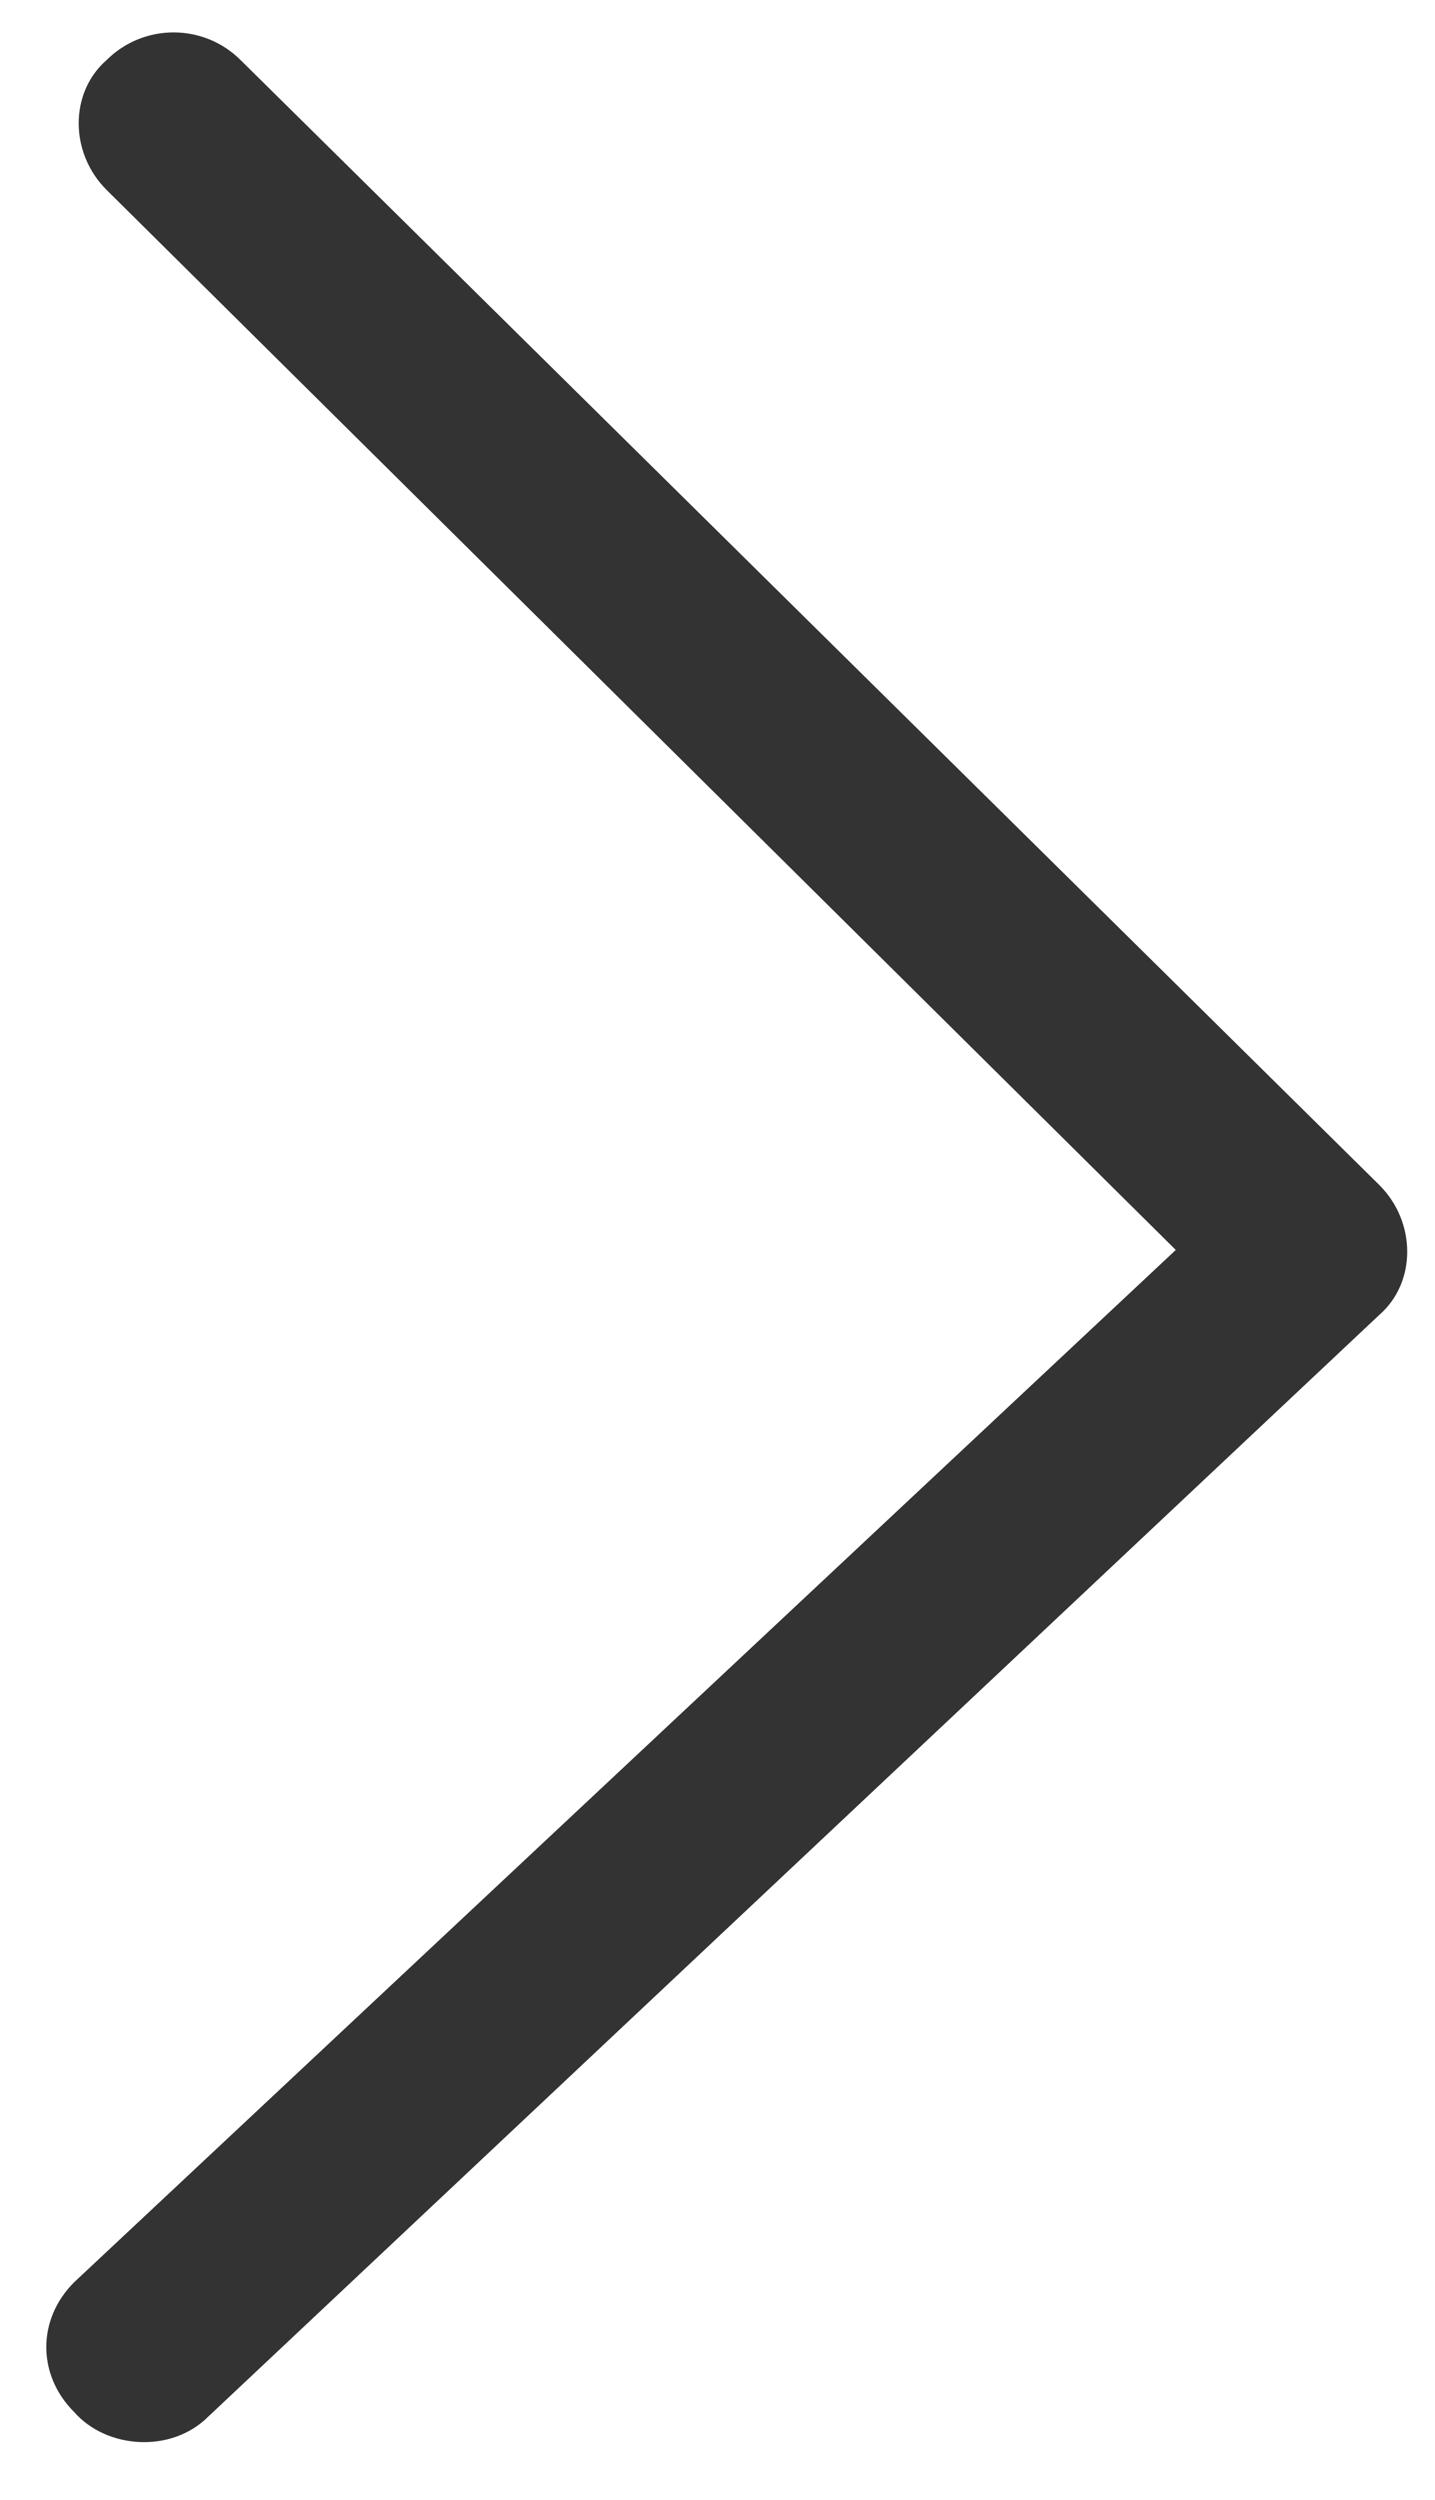
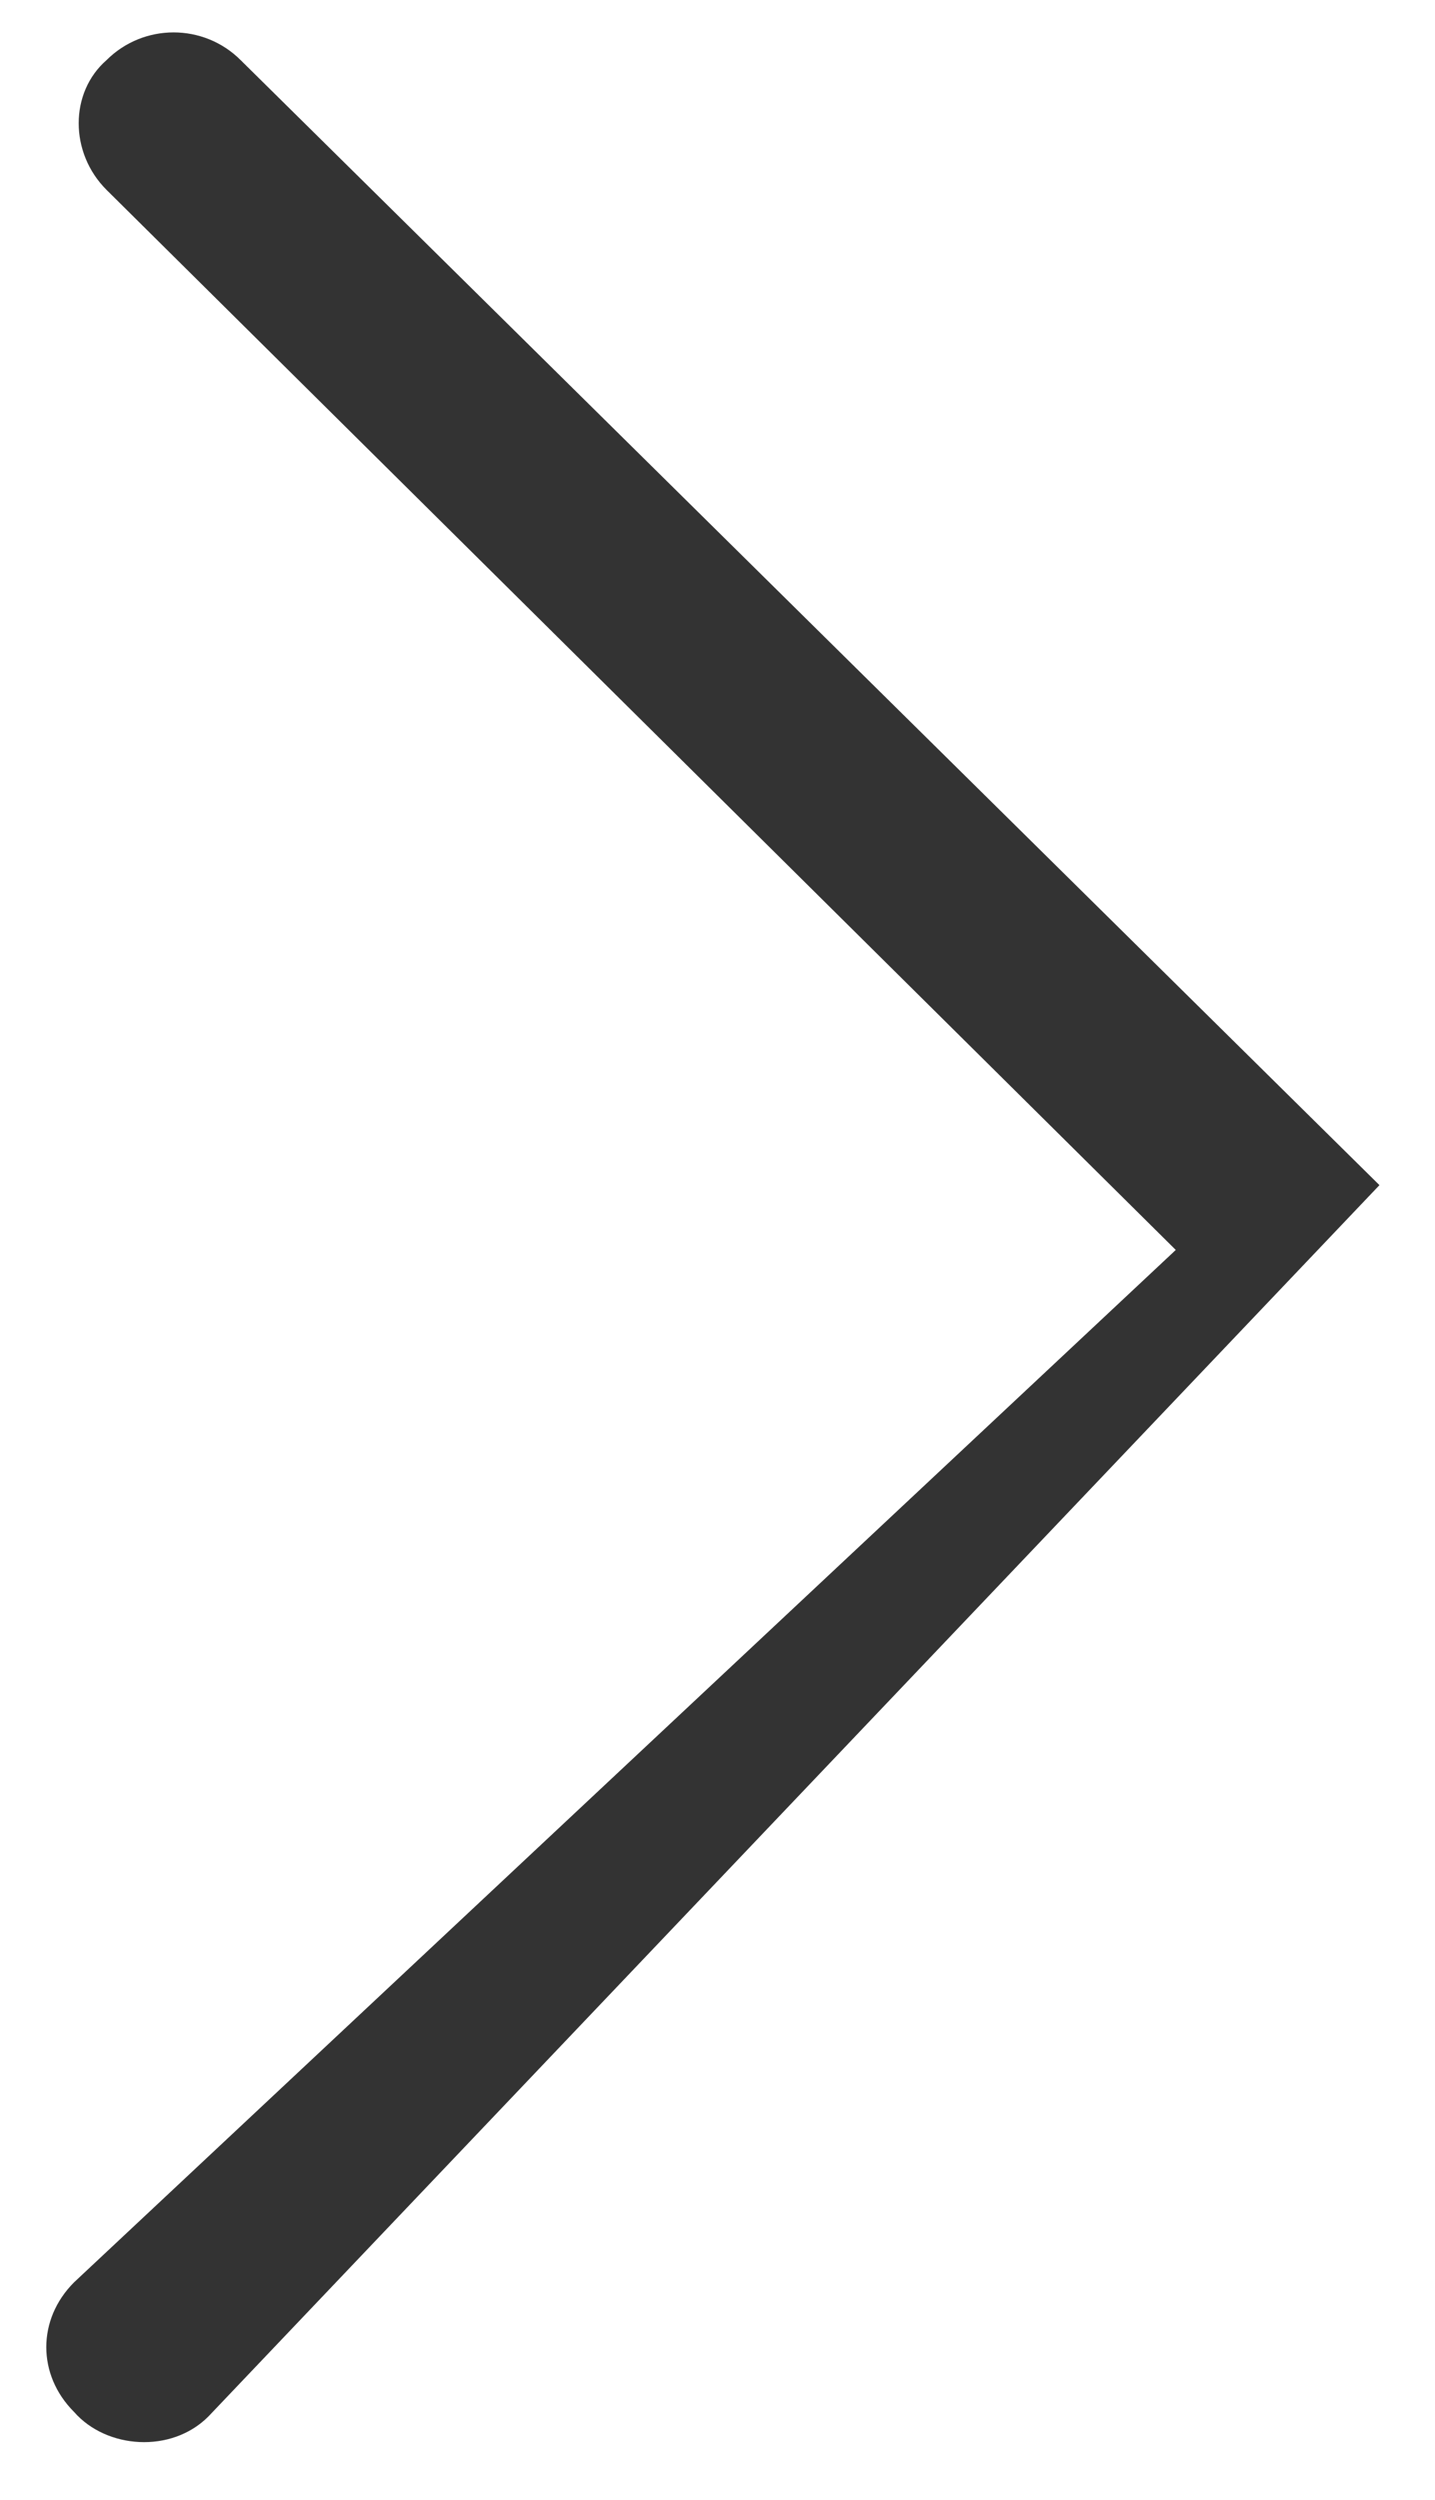
<svg xmlns="http://www.w3.org/2000/svg" version="1.1" id="Capa_1" x="0px" y="0px" viewBox="0 0 31 54" style="enable-background:new 0 0 31 54;" xml:space="preserve">
  <style type="text/css">
	.st0{fill:#333333;}
</style>
-   <path class="st0" d="M25.4,27L2.3,4.1c-0.8-0.8-0.8-2.1,0-2.8c0.8-0.8,2.1-0.8,2.9,0l24.6,24.3c0.8,0.8,0.8,2.1,0,2.8L4.5,52.2  c-0.8,0.8-2.2,0.7-2.9-0.1c-0.8-0.8-0.8-2,0-2.8L25.4,27z" />
+   <path class="st0" d="M25.4,27L2.3,4.1c-0.8-0.8-0.8-2.1,0-2.8c0.8-0.8,2.1-0.8,2.9,0l24.6,24.3L4.5,52.2  c-0.8,0.8-2.2,0.7-2.9-0.1c-0.8-0.8-0.8-2,0-2.8L25.4,27z" />
</svg>